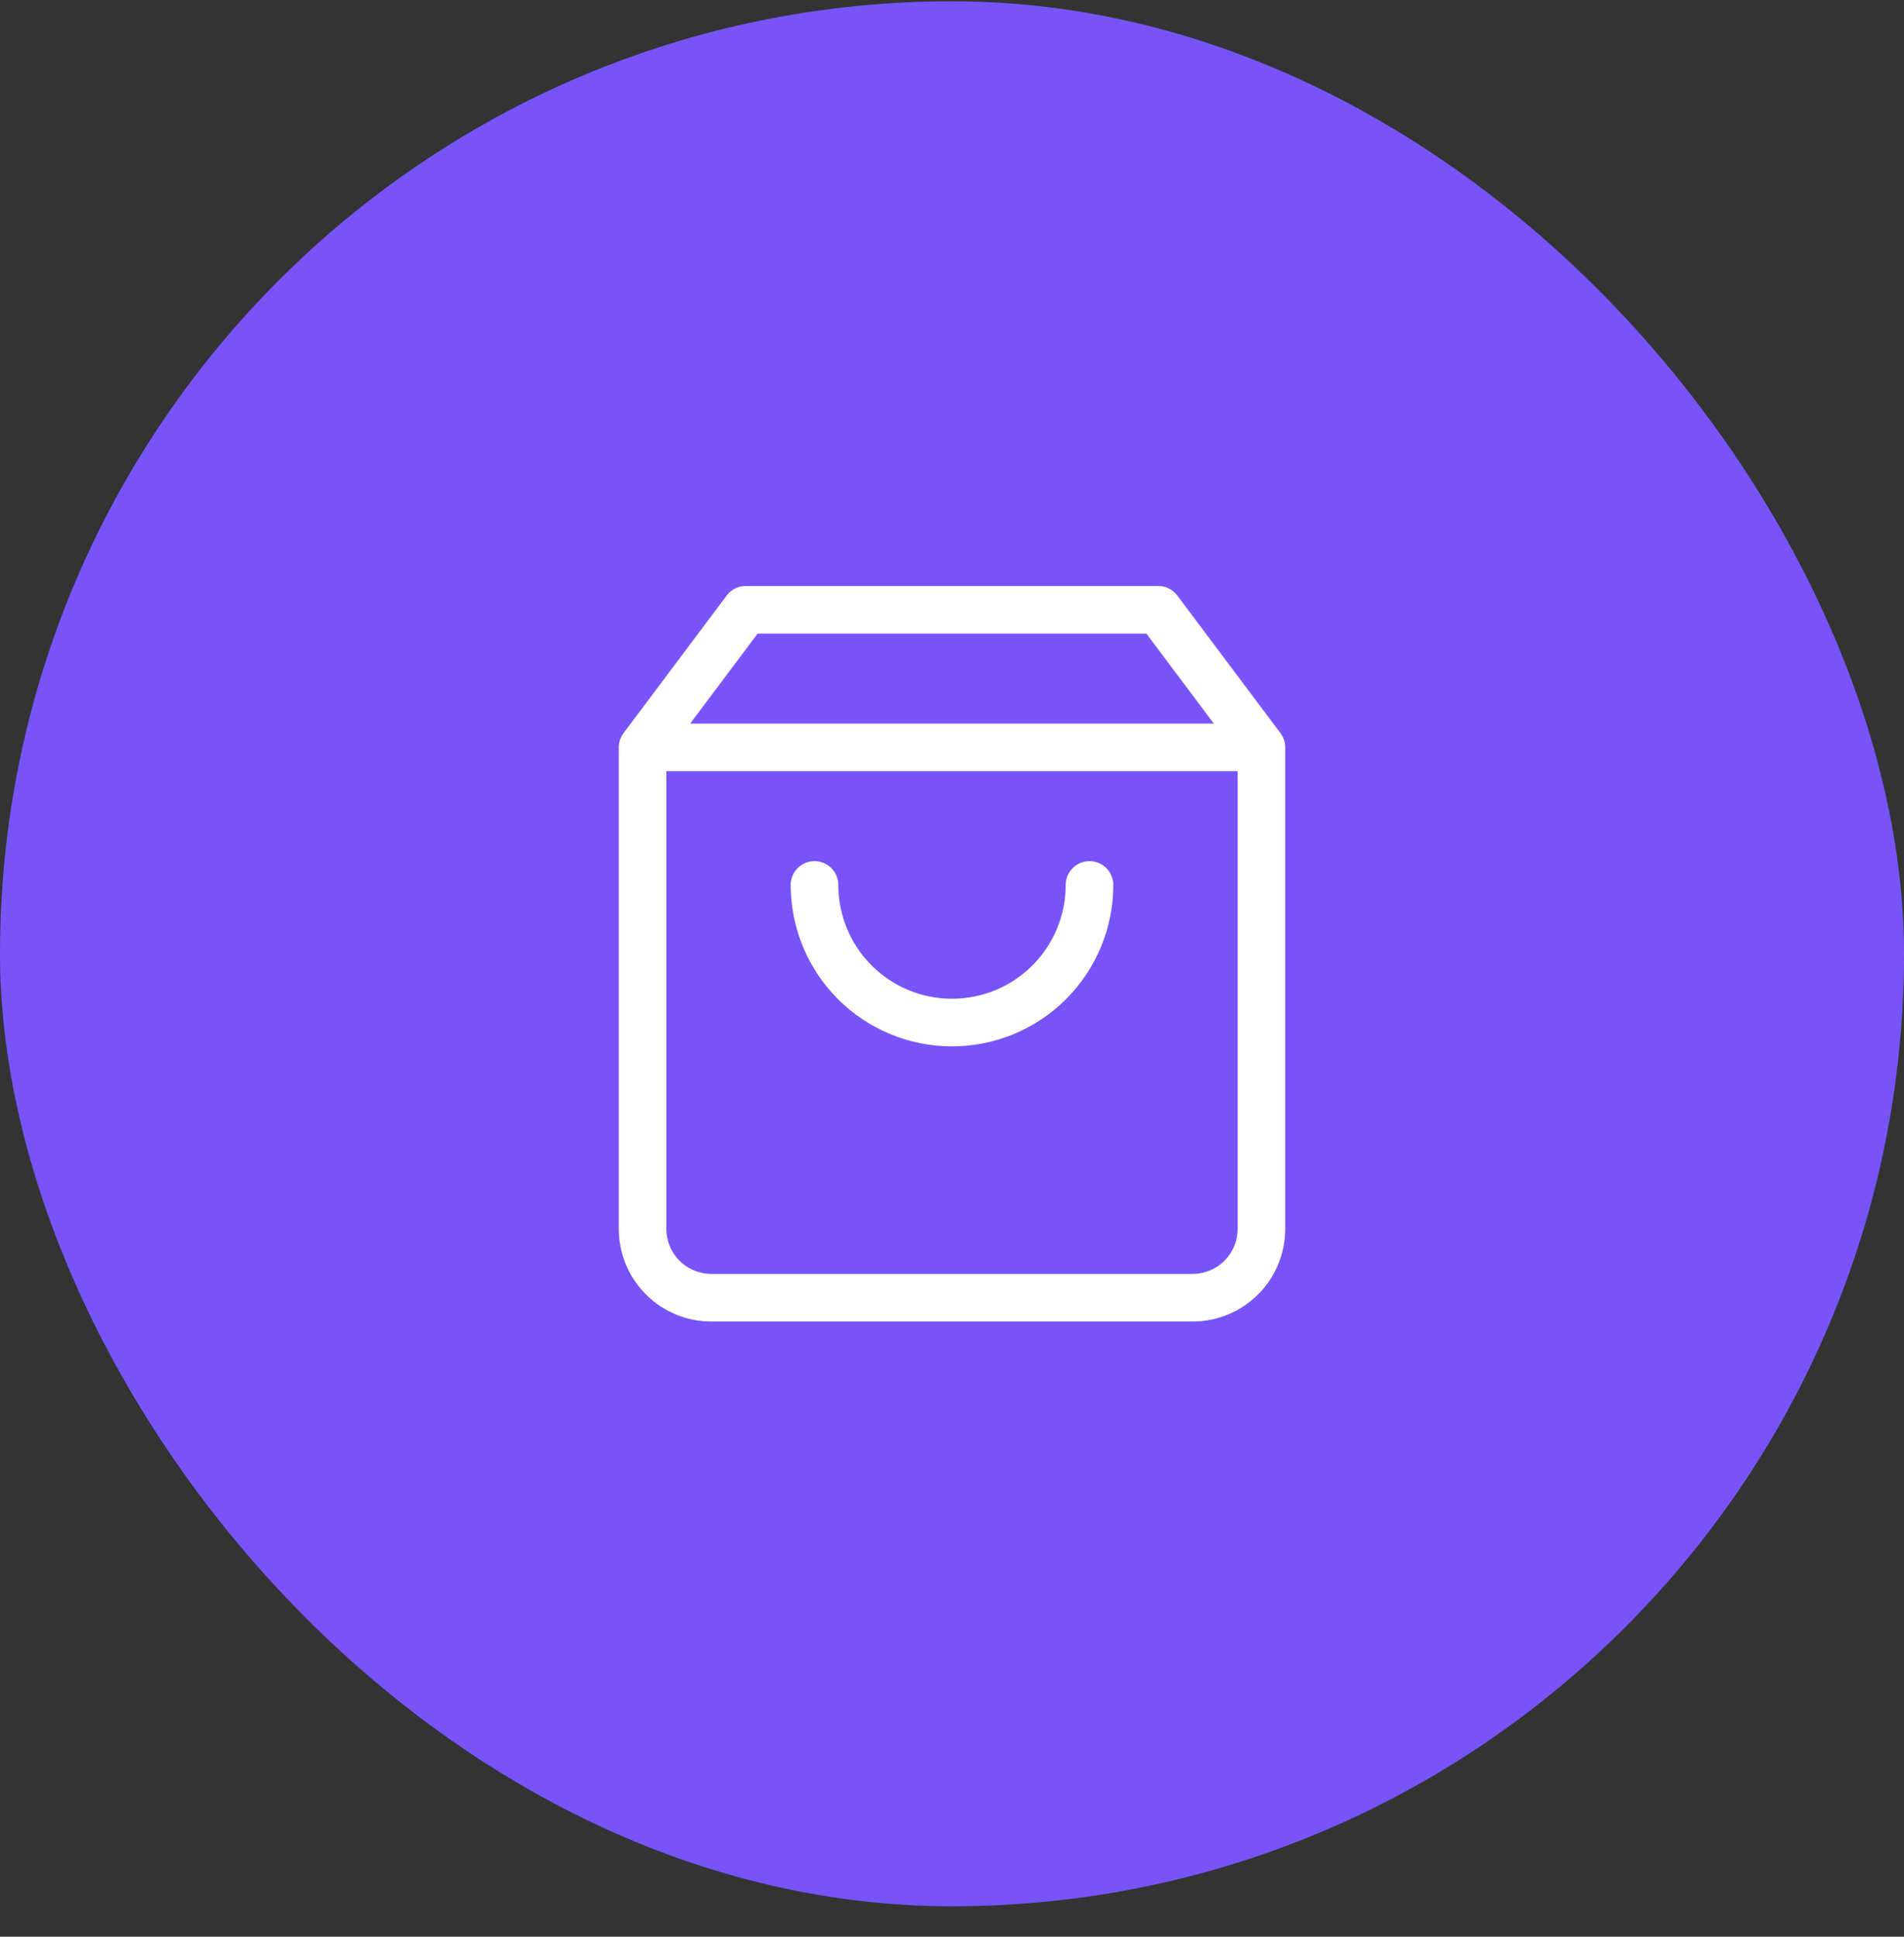
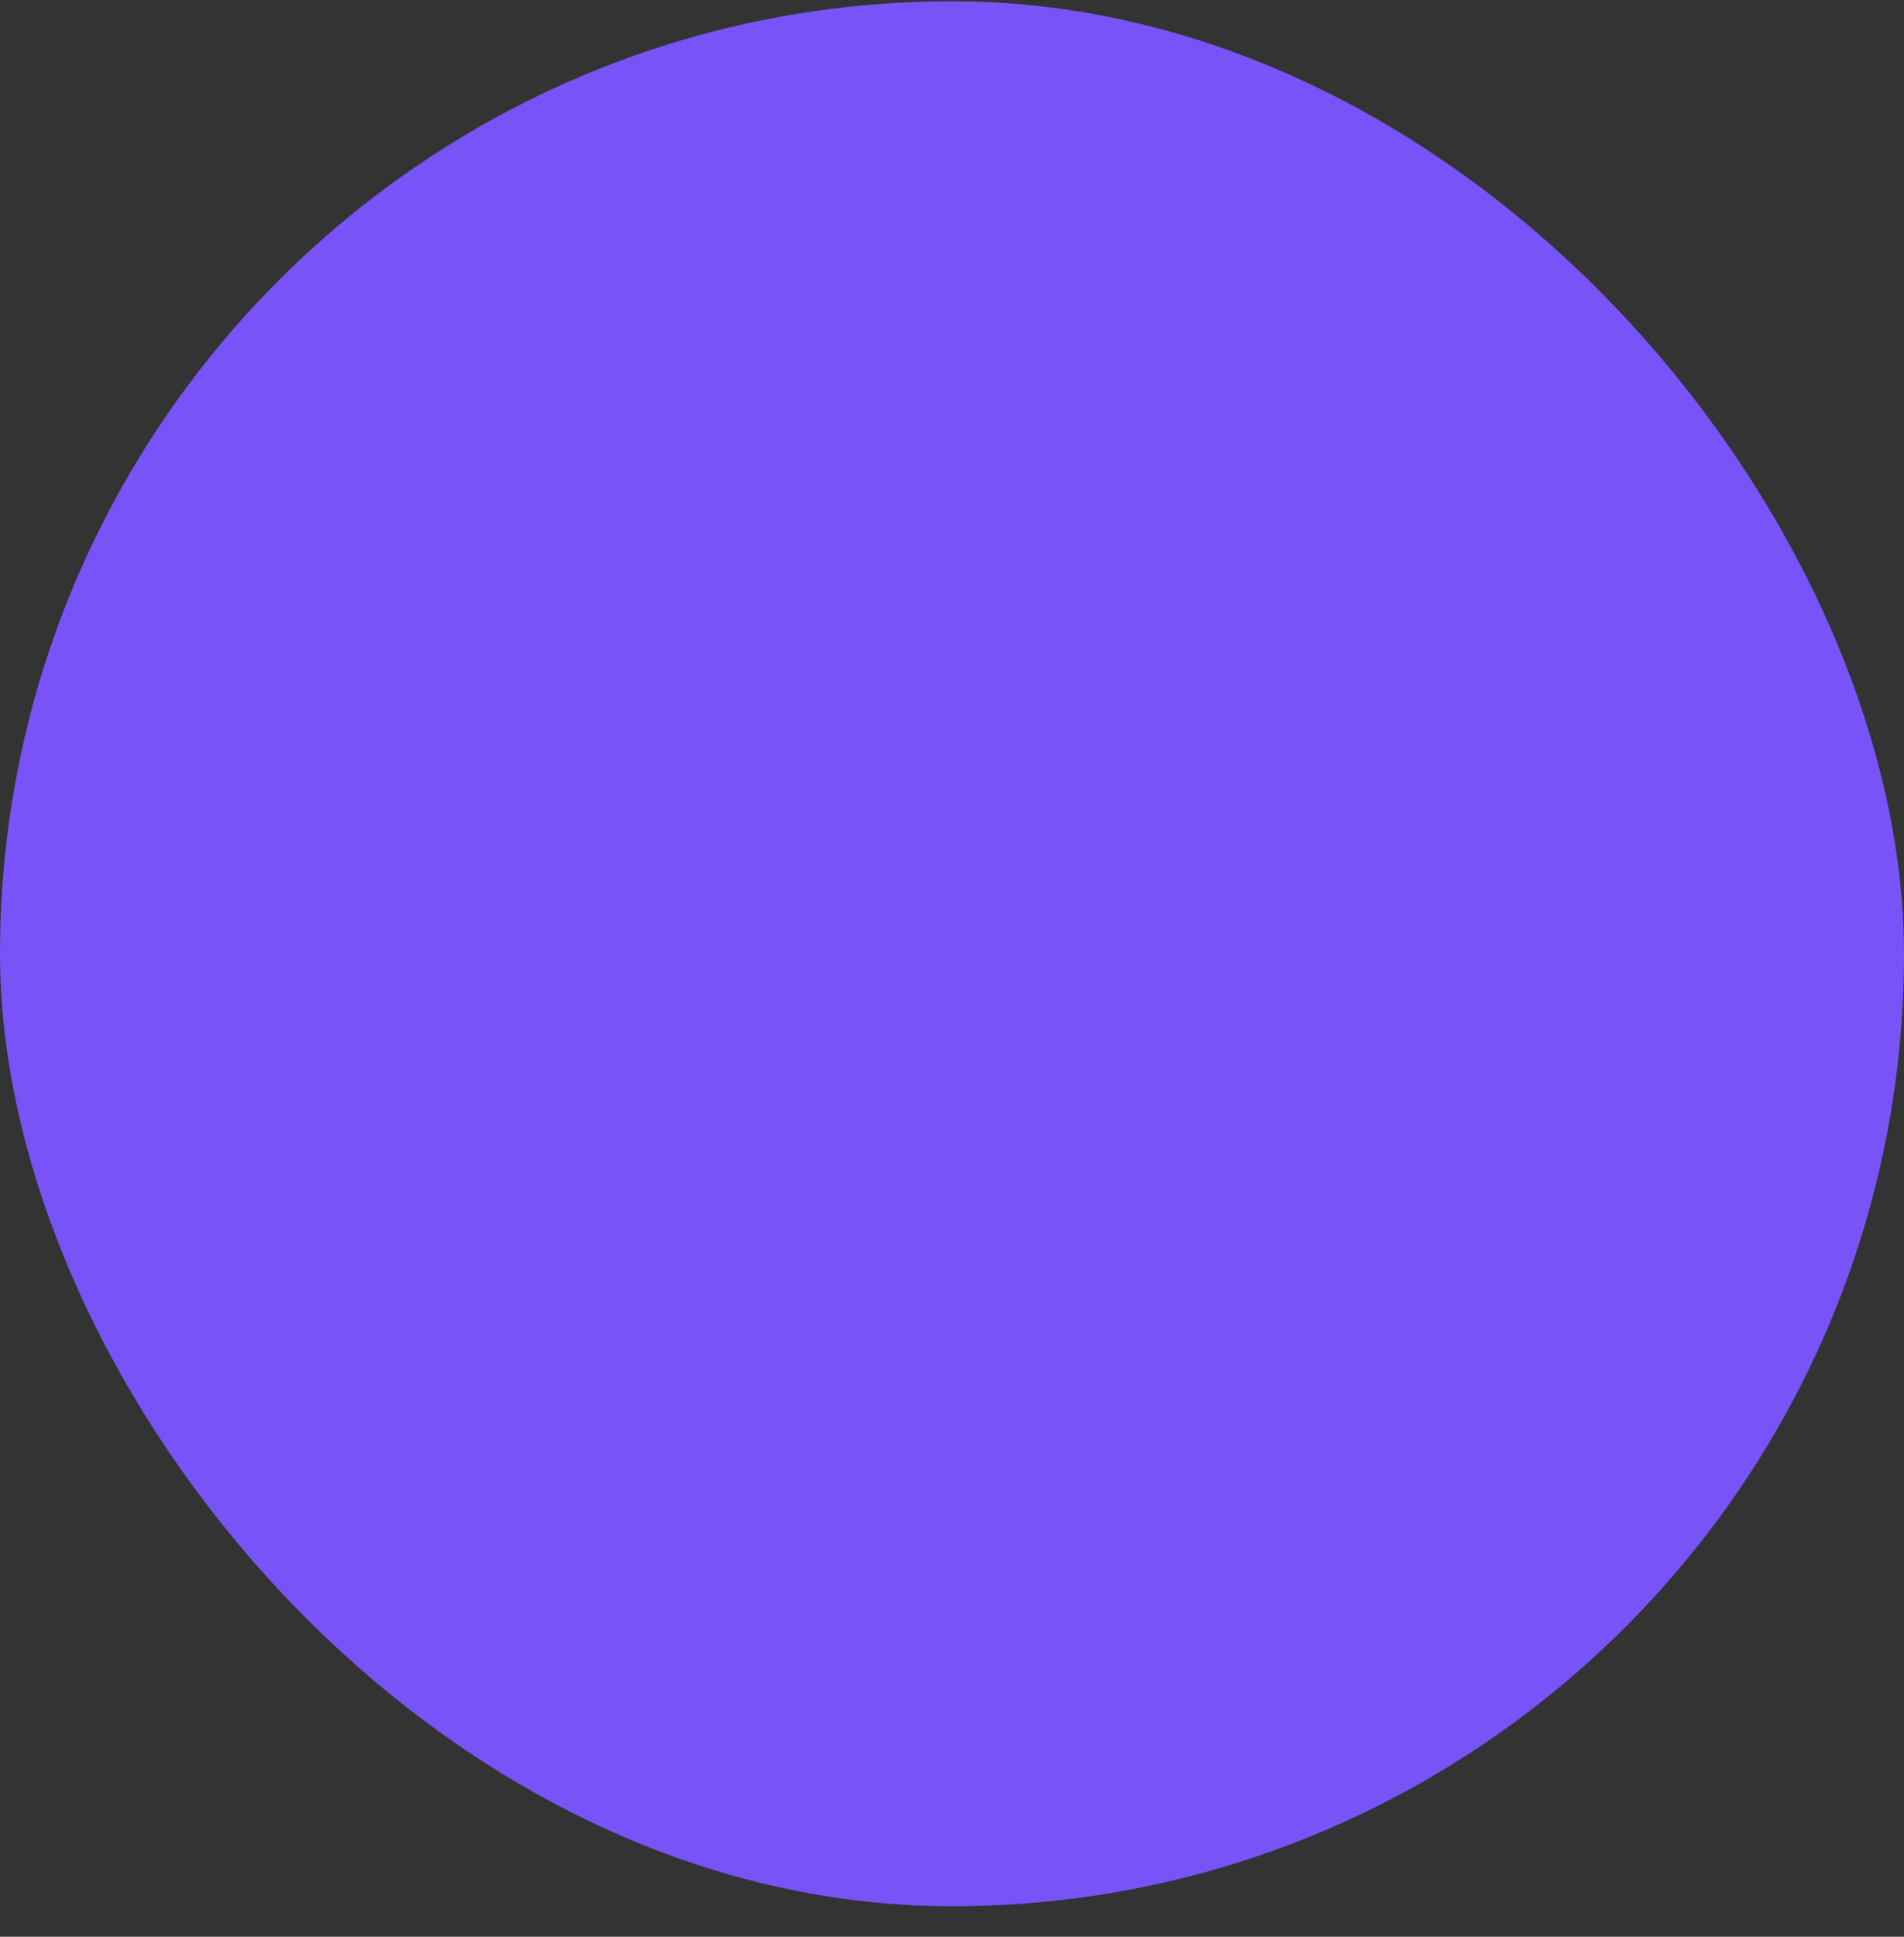
<svg xmlns="http://www.w3.org/2000/svg" width="60" height="61" viewBox="0 0 60 61" fill="none">
  <rect x="0" y="0" width="60" height="61" fill="#333333" stroke="none" />
  <rect y="0.04" width="60" height="60" rx="30" fill="#7853F7" />
-   <path d="M20.25 23.54L23.5 19.207H36.5L39.75 23.54M20.25 23.54V38.707C20.25 39.281 20.478 39.832 20.885 40.239C21.291 40.645 21.842 40.873 22.417 40.873H37.583C38.158 40.873 38.709 40.645 39.115 40.239C39.522 39.832 39.75 39.281 39.75 38.707V23.54M20.25 23.54H39.75M34.333 27.873C34.333 29.023 33.877 30.125 33.064 30.938C32.252 31.75 31.149 32.207 30 32.207C28.851 32.207 27.748 31.75 26.936 30.938C26.123 30.125 25.667 29.023 25.667 27.873" stroke="white" stroke-width="1.5" stroke-linecap="round" stroke-linejoin="round" />
</svg>